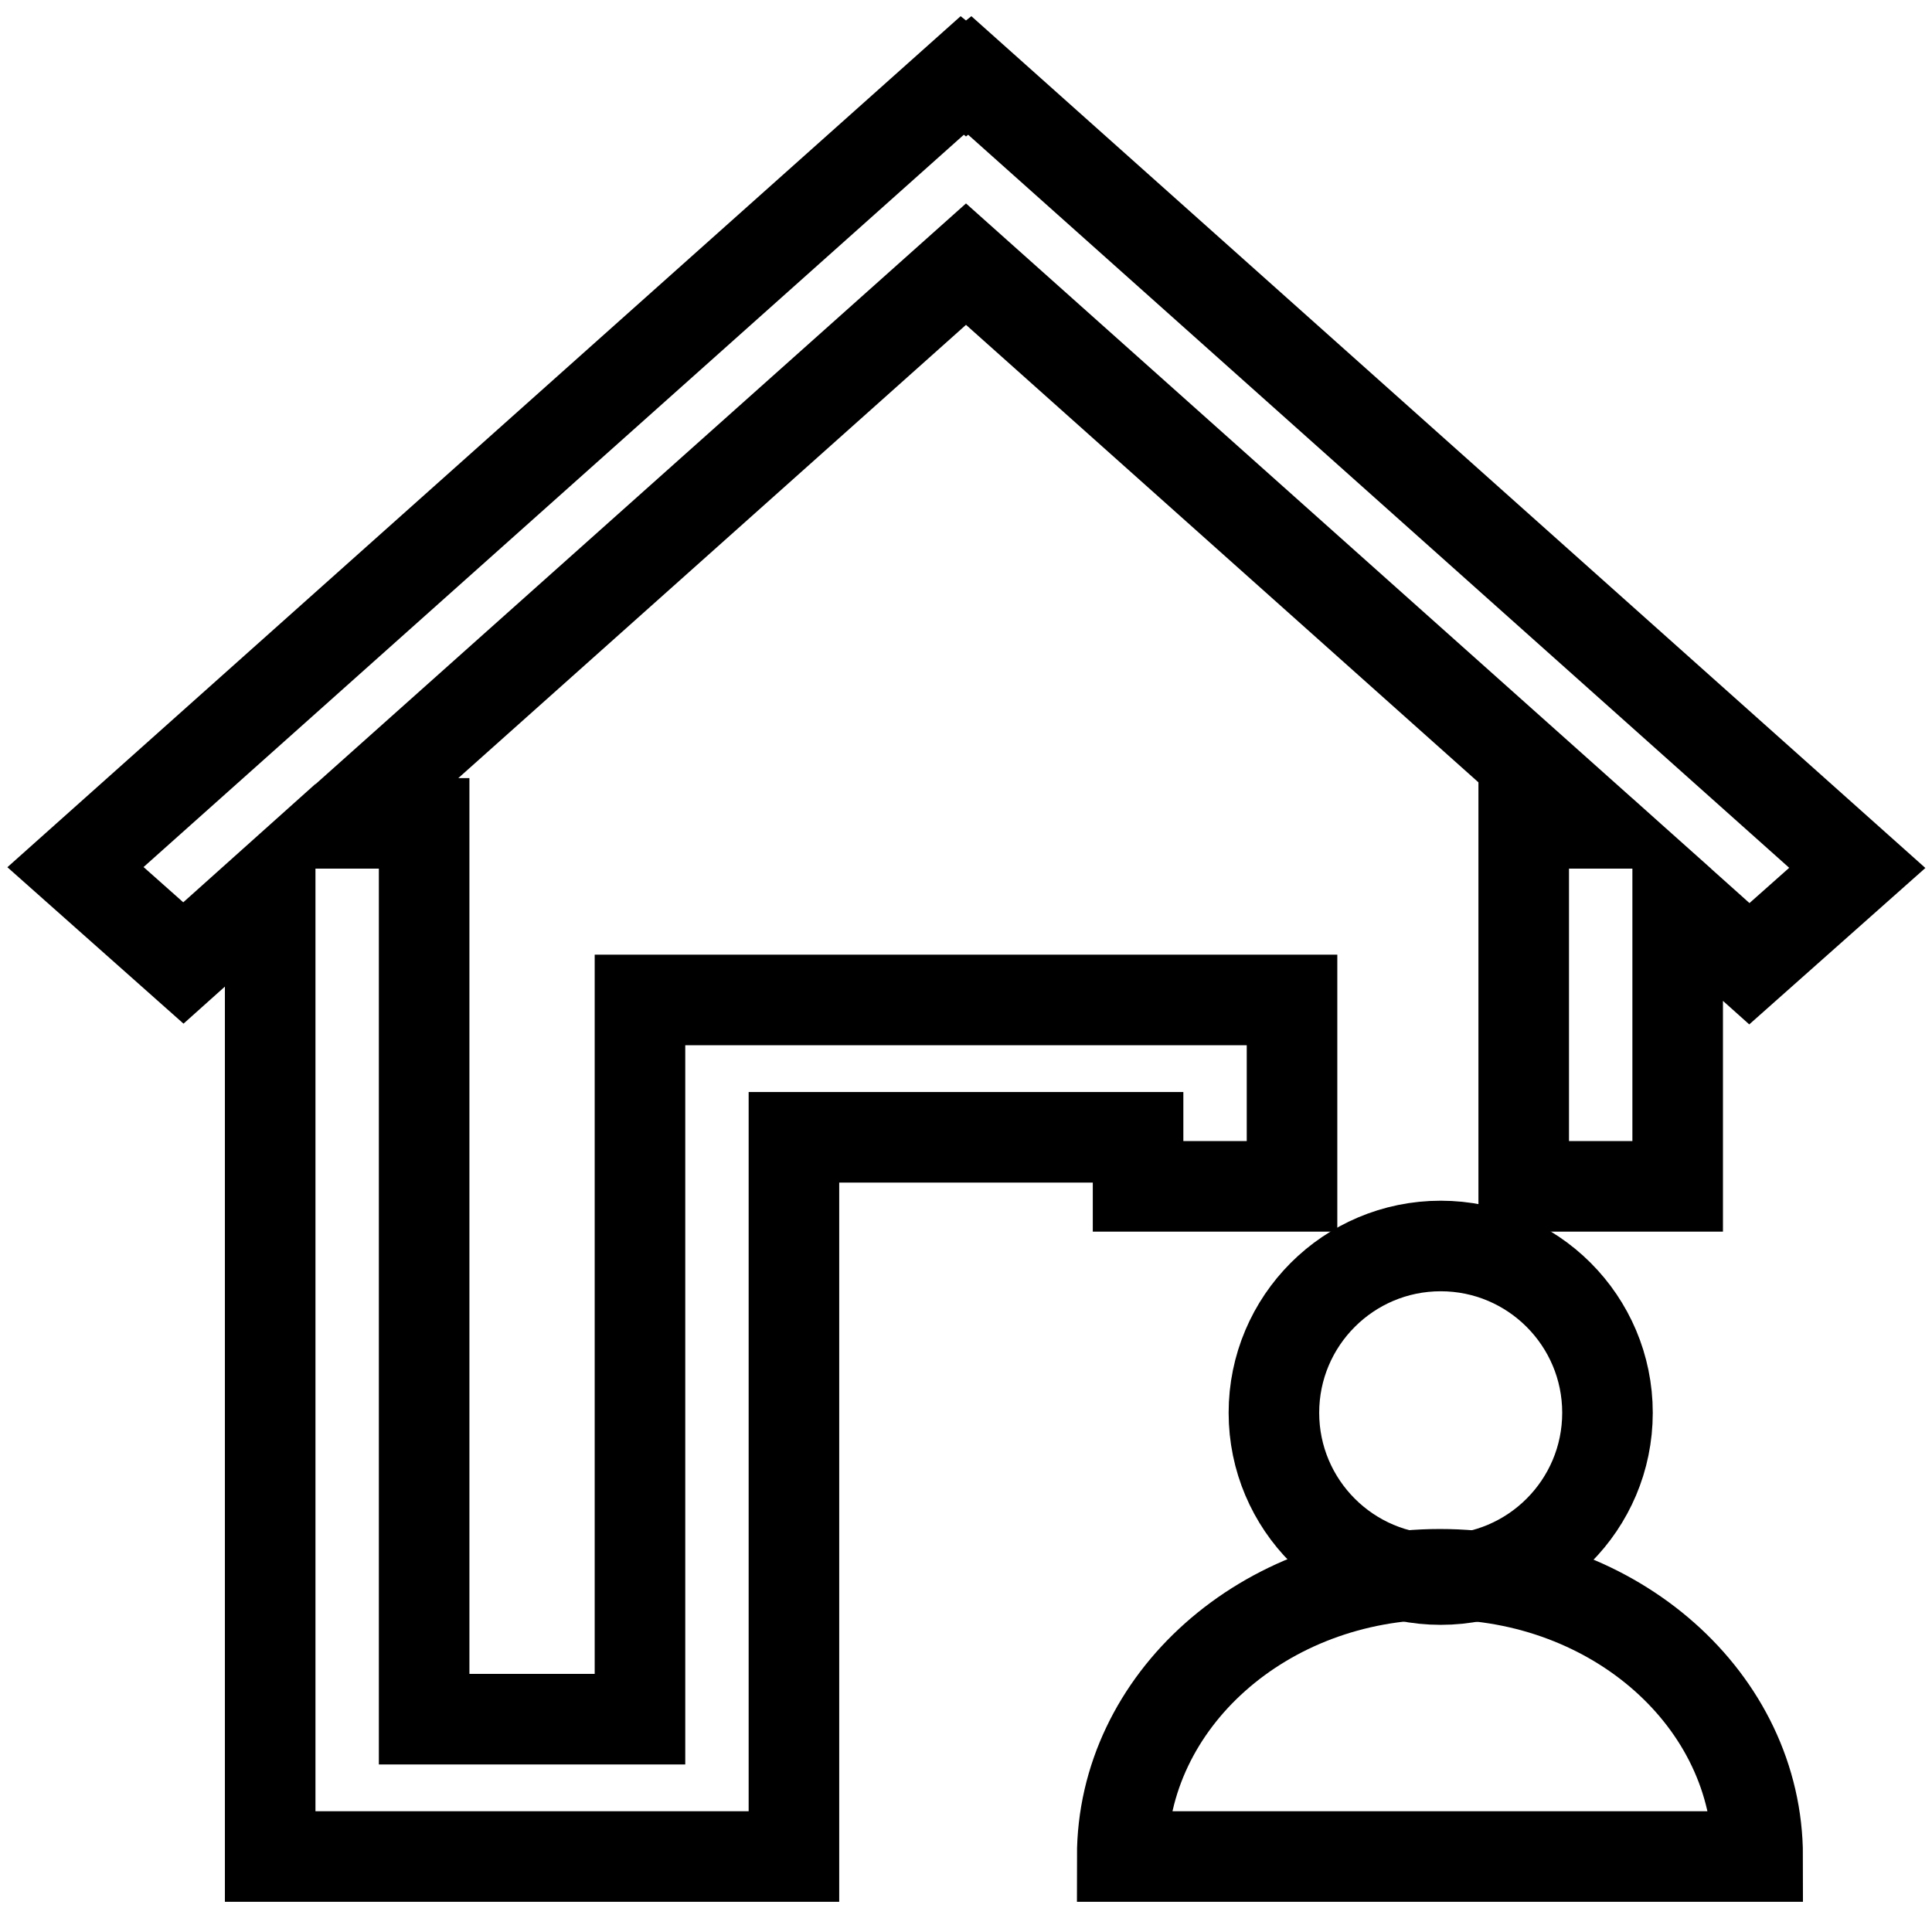
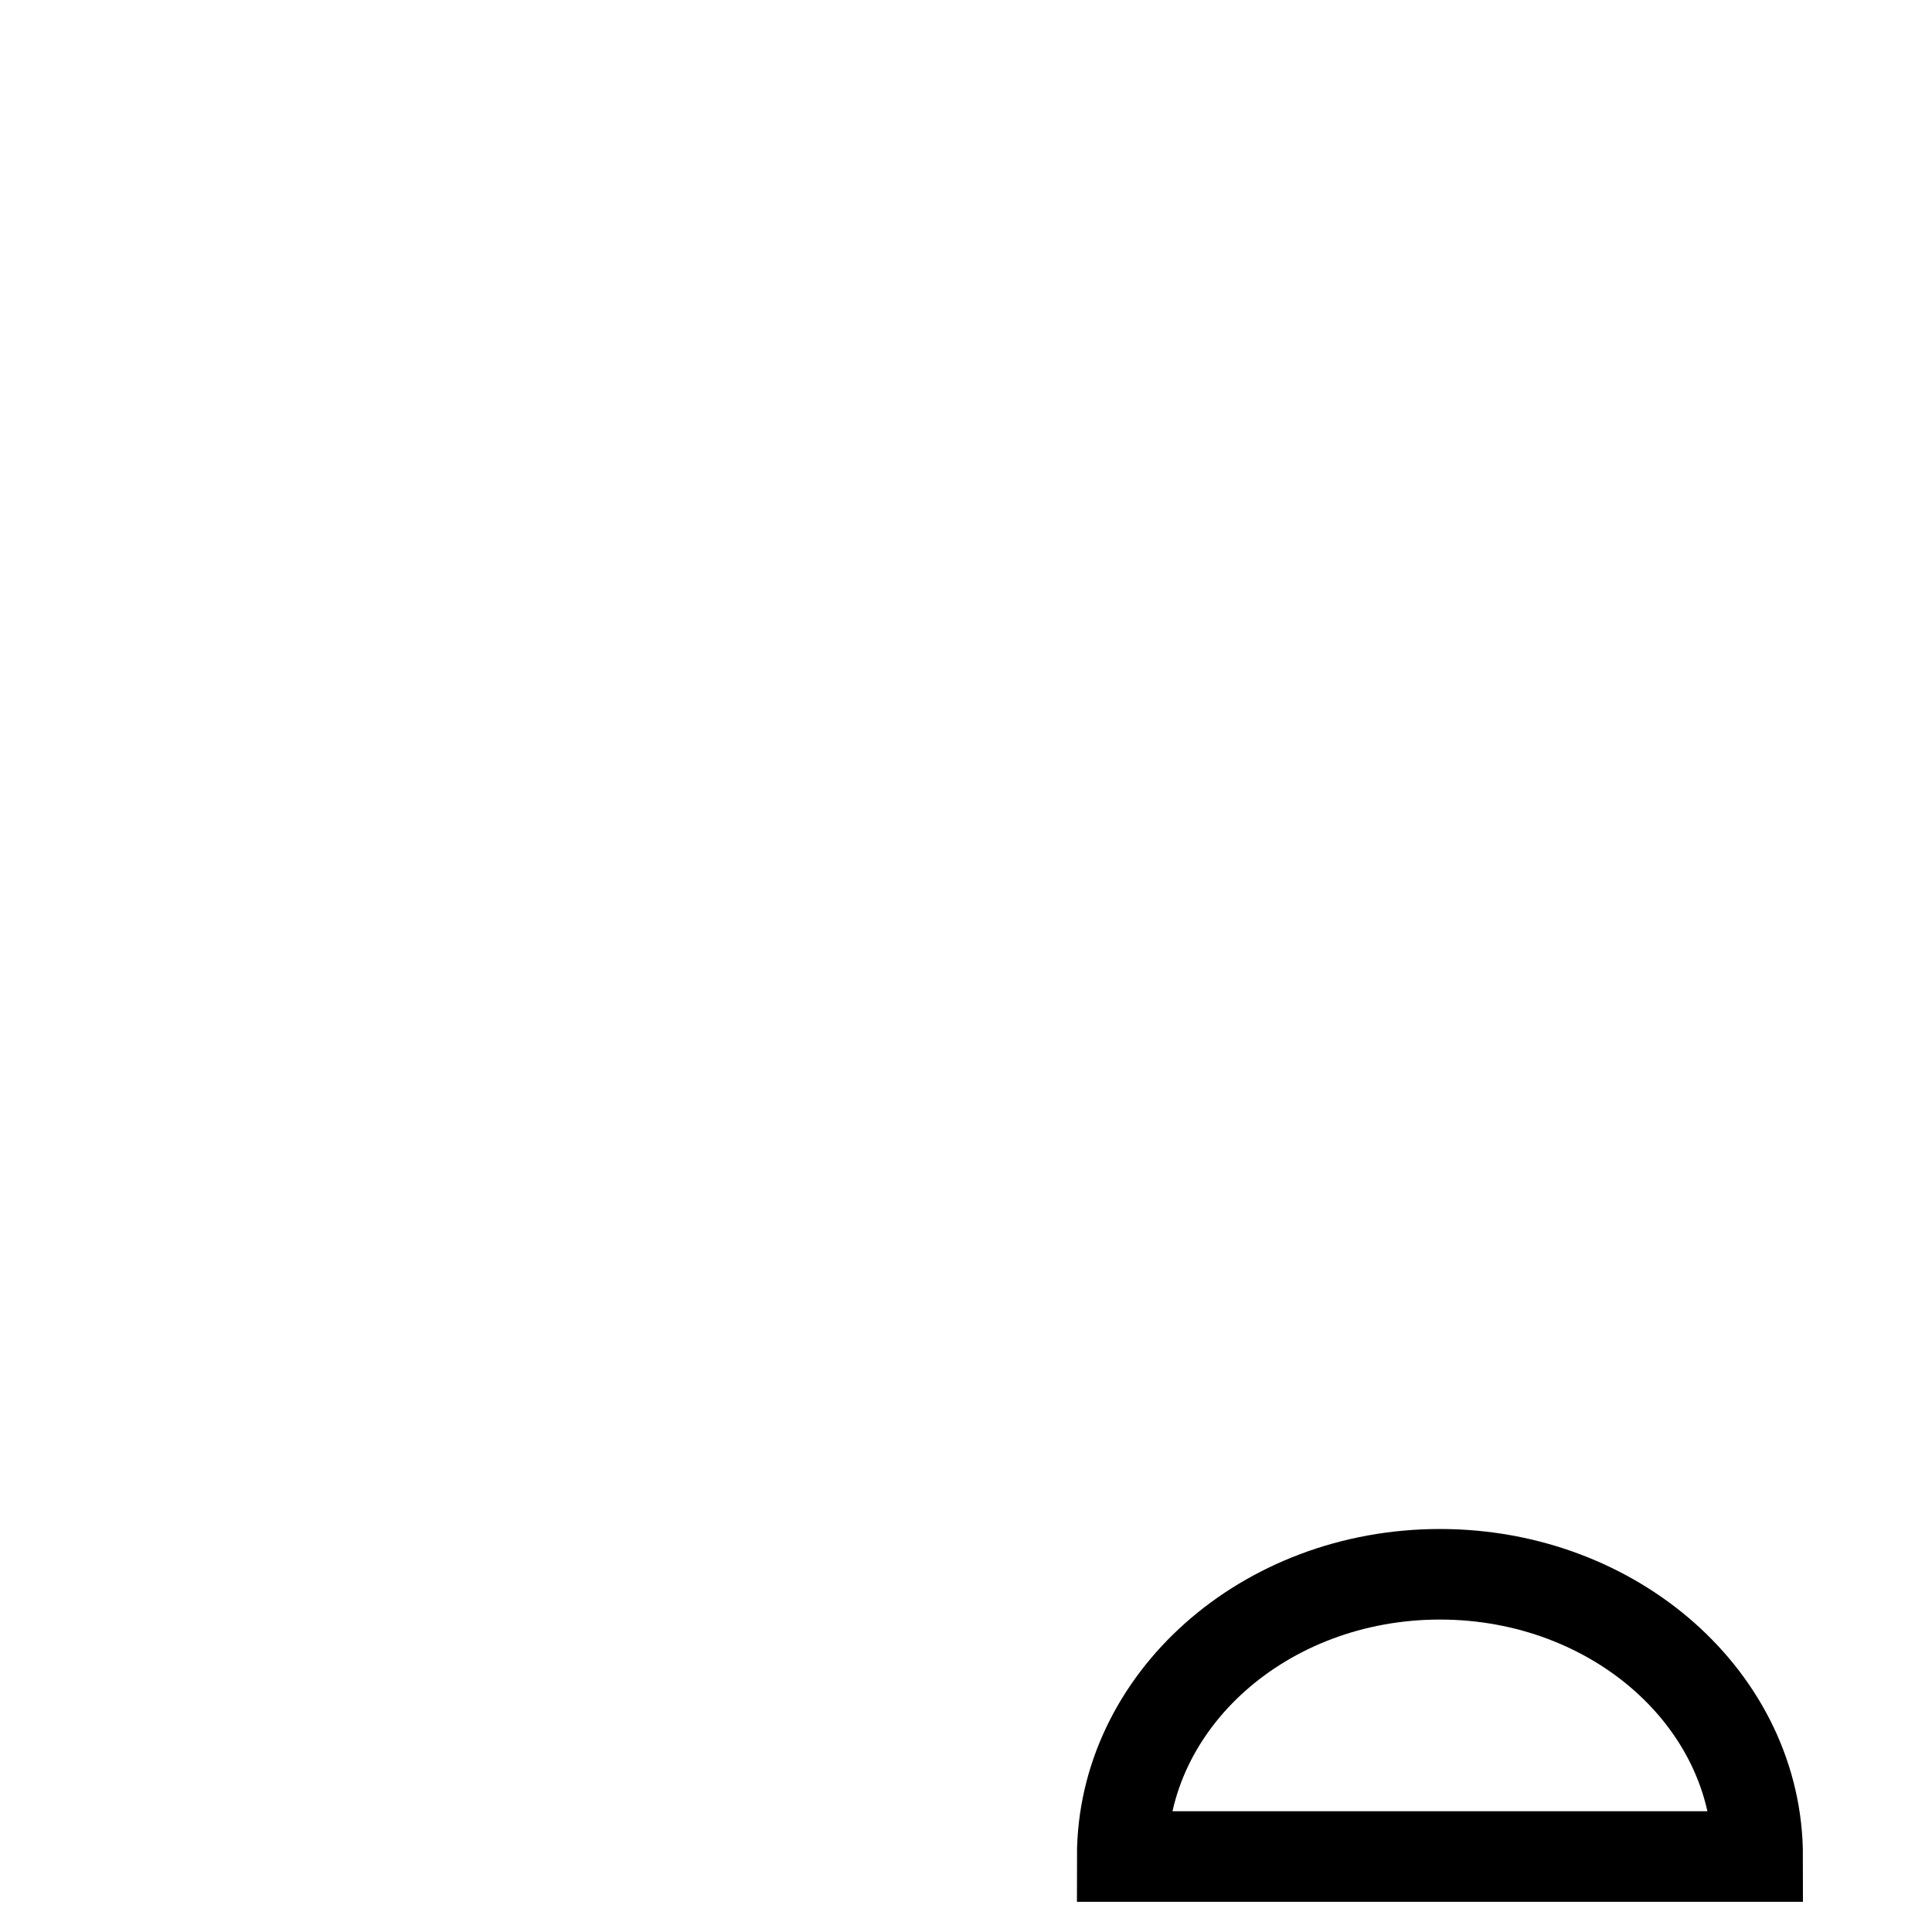
<svg xmlns="http://www.w3.org/2000/svg" version="1.1" x="0px" y="0px" viewBox="0 0 256 256" enable-background="new 0 0 256 256" xml:space="preserve">
  <g>
    <g>
-       <path stroke-width="12" fill-opacity="0" stroke="#000000" d="M105.2,157.2v-6.5h45.6v6.5h20.4v-6.5v-16.8v-1.4H84.8v1.4v16.8v77.1H56.2V109.1H45l83-74.1l83,74.1h-9.1v48.1h20.4v-38l9.5,8.5l14.3-12.7L128.5,10l-0.5,0.4l-0.5-0.4L10,114.9l14.3,12.7l11.5-10.3V246h0.8h19.6h49L105.2,157.2L105.2,157.2z" />
-       <path stroke-width="12" fill-opacity="0" stroke="#000000" d="M168.8,187.2c0,12.2,9.9,22.1,22.1,22.1s22.1-9.9,22.1-22.1s-9.9-22.1-22.1-22.1S168.8,175,168.8,187.2L168.8,187.2z" />
      <path stroke-width="12" fill-opacity="0" stroke="#000000" d="M232.9,246c0-20.7-18.9-37.4-42.1-37.4c-23.3,0-42.1,16.8-42.1,37.4H232.9z" />
    </g>
  </g>
</svg>